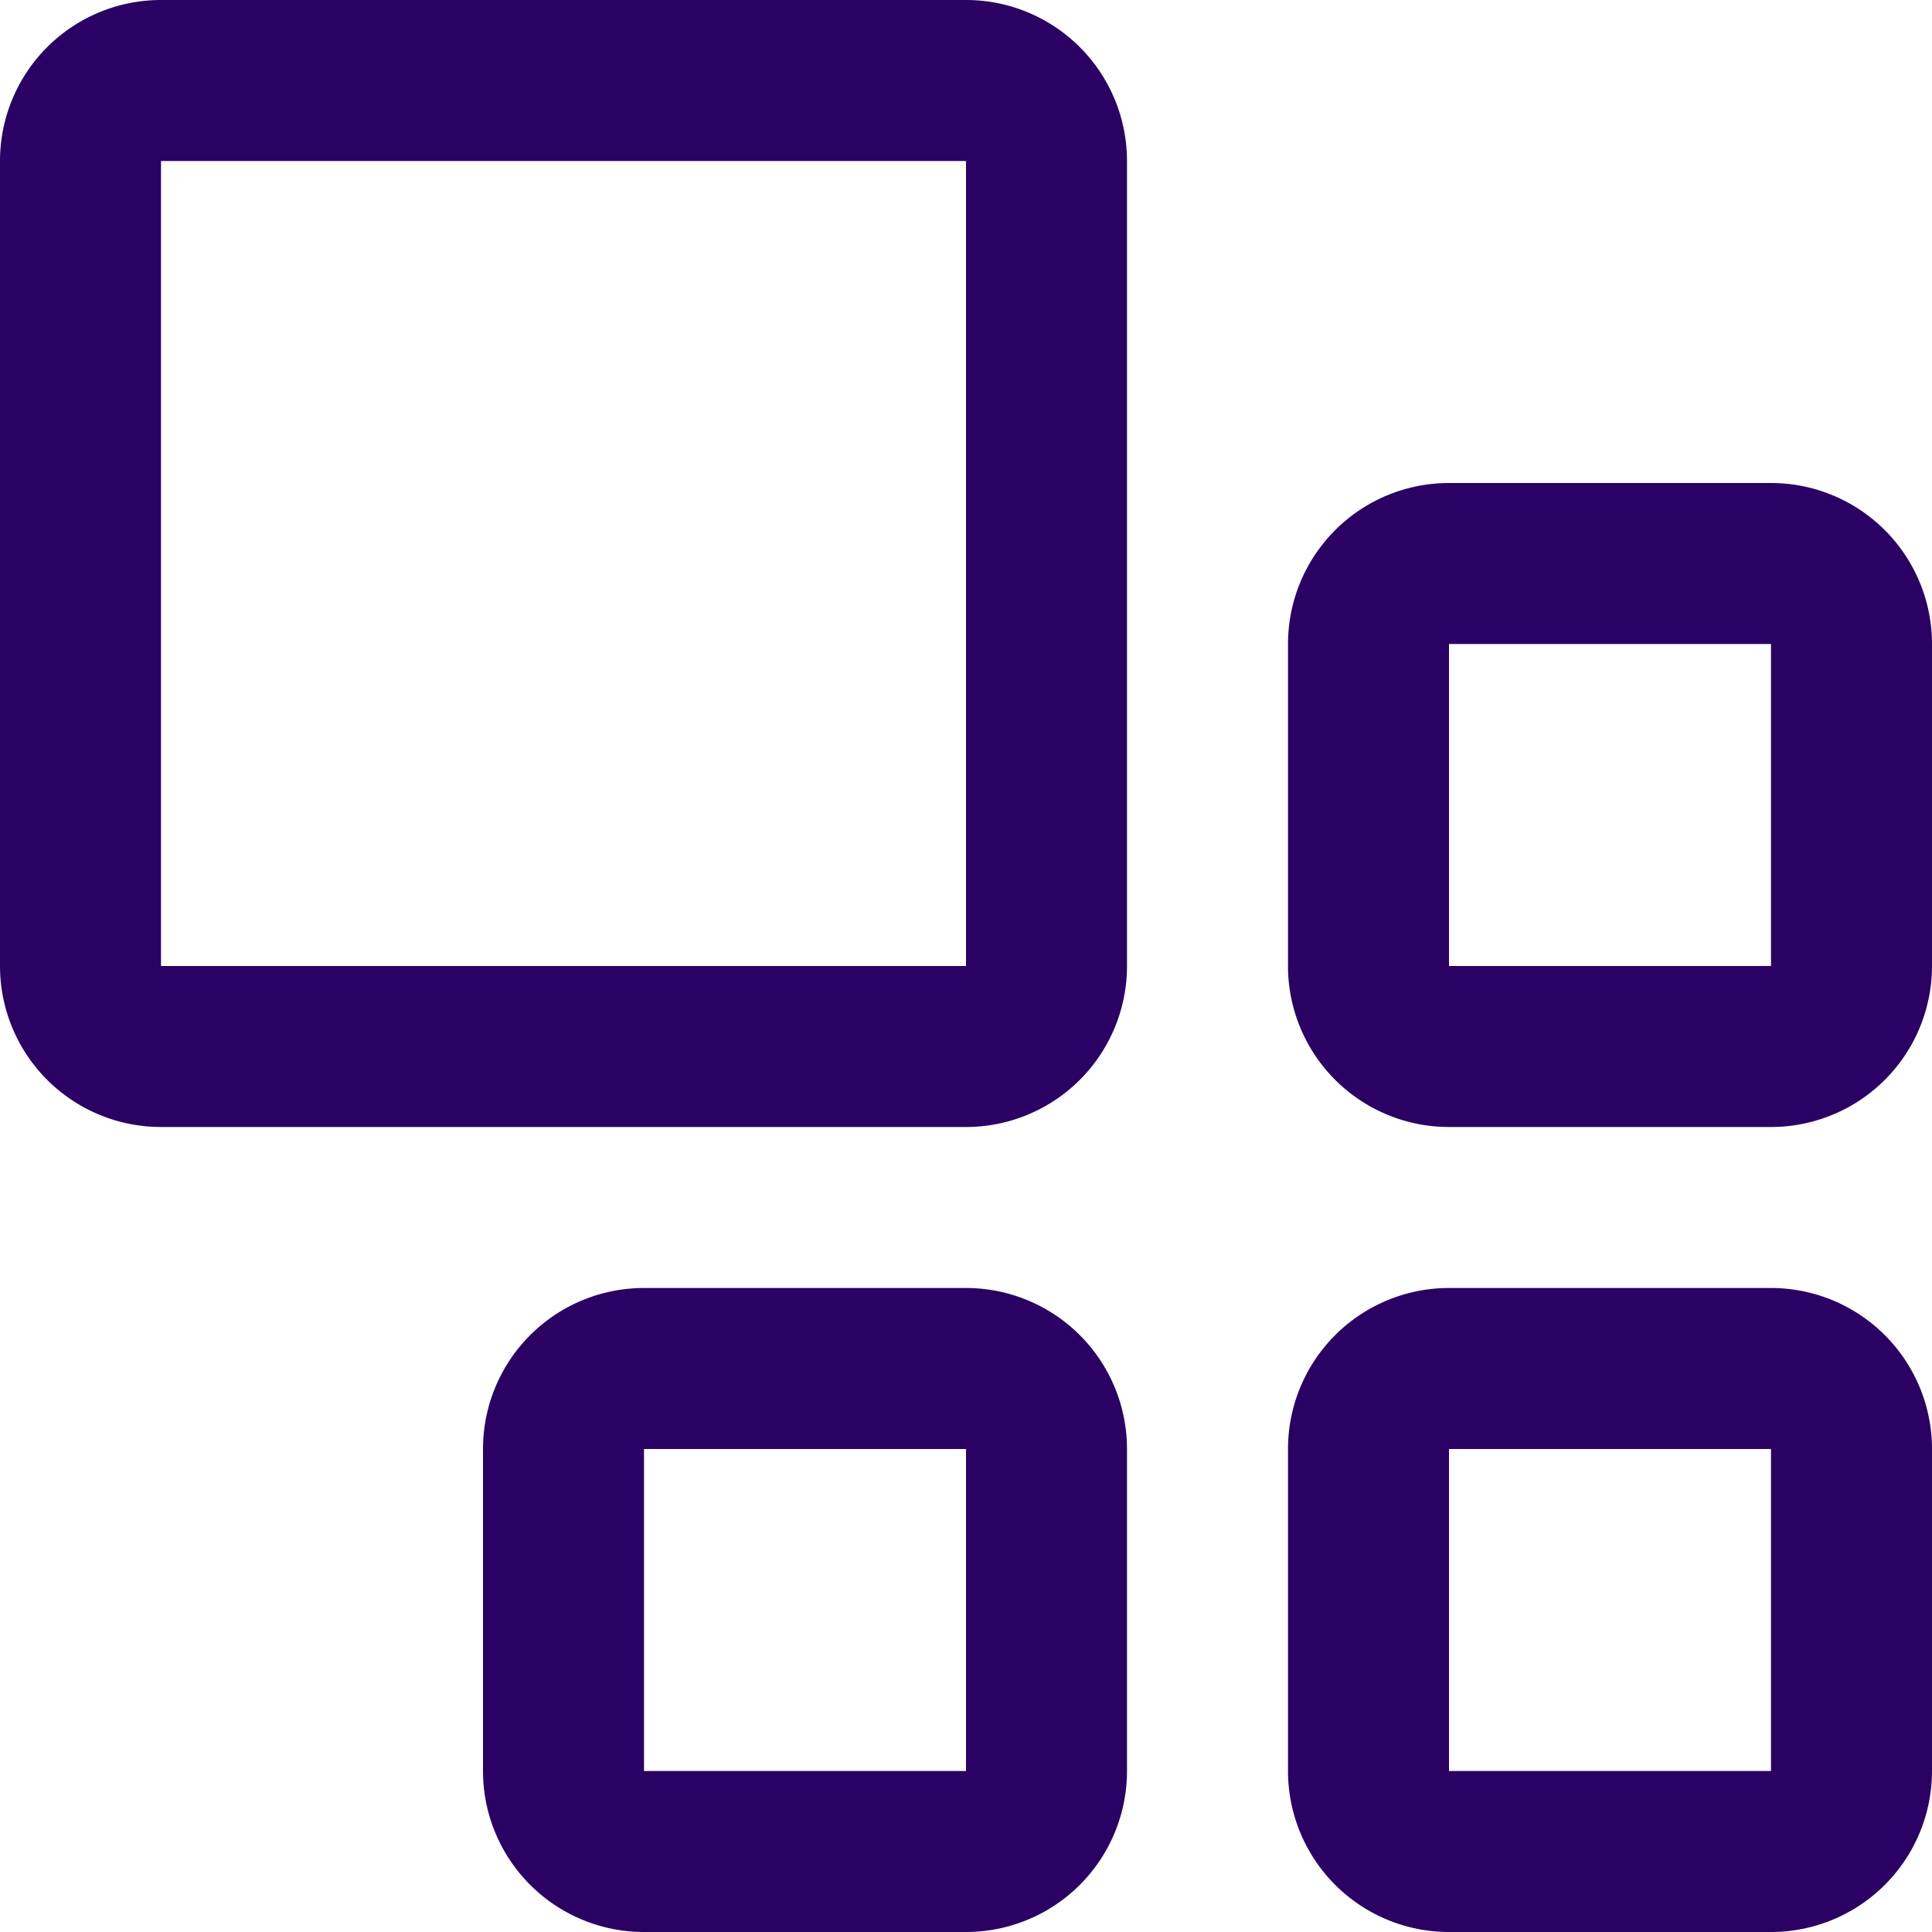
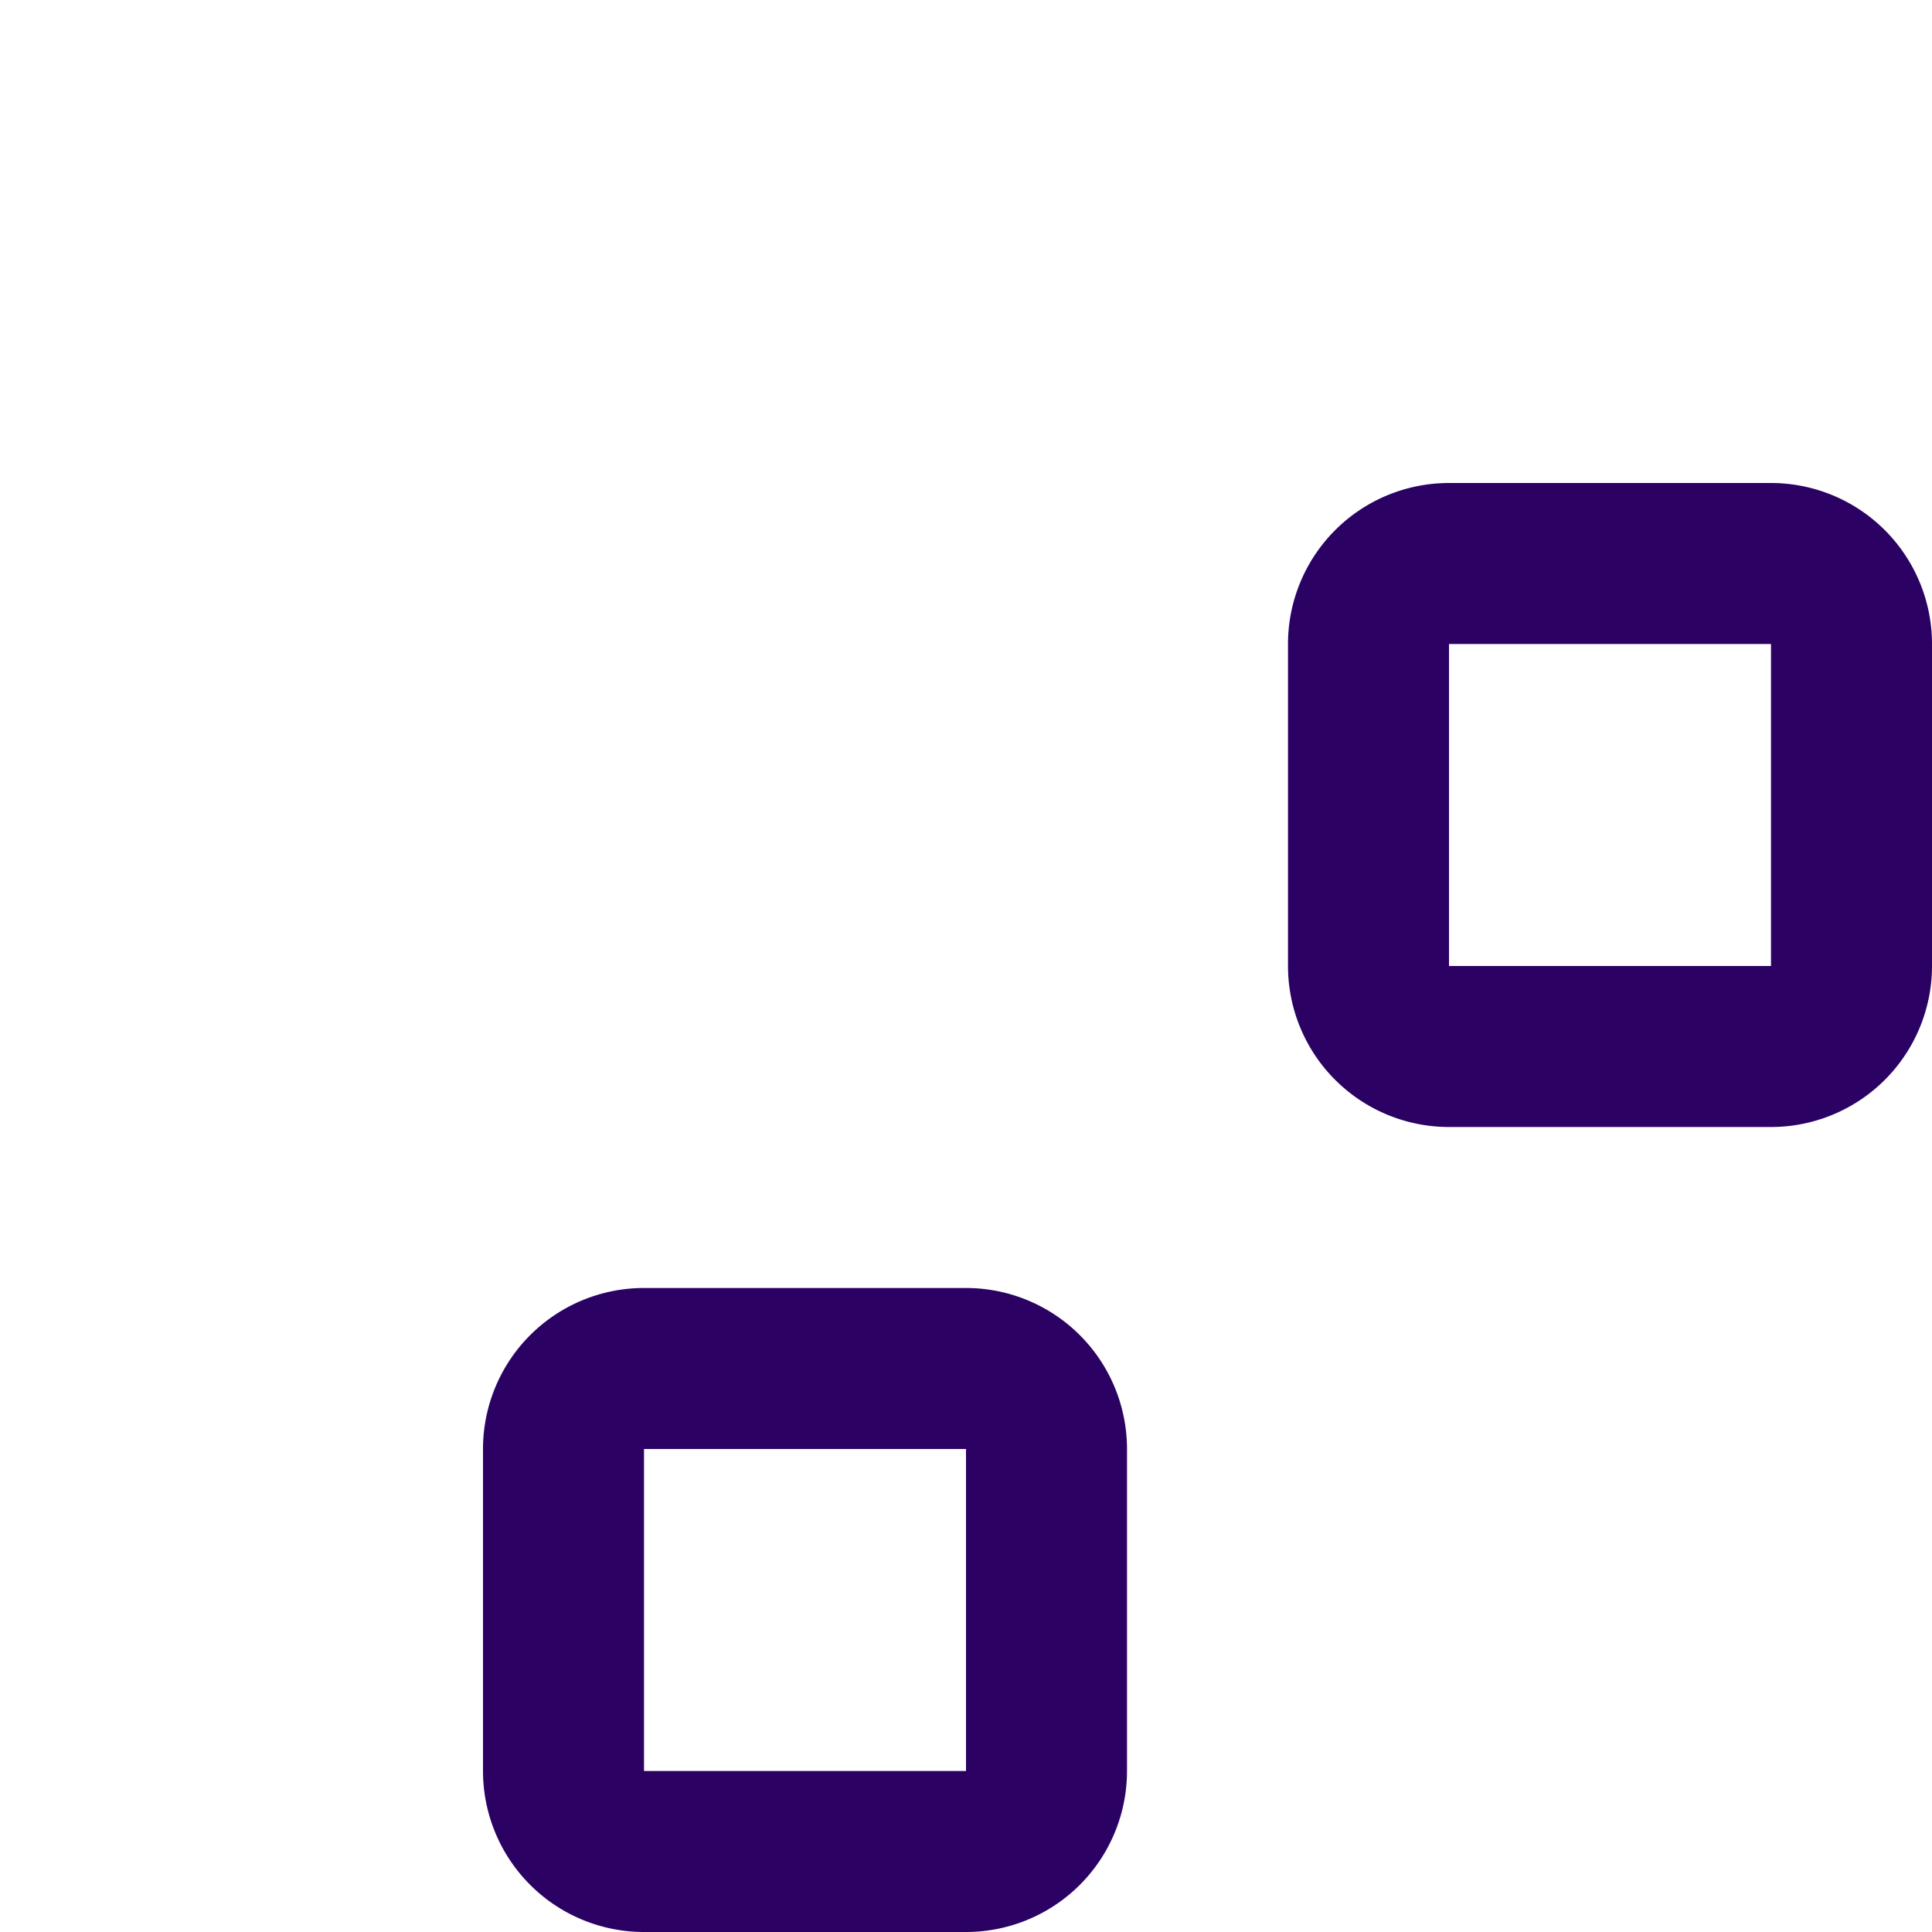
<svg xmlns="http://www.w3.org/2000/svg" xmlns:ns1="http://sodipodi.sourceforge.net/DTD/sodipodi-0.dtd" xmlns:ns2="http://www.inkscape.org/namespaces/inkscape" viewBox="0 0 24 24" version="1.1" id="svg16648" width="24" height="24" ns1:docname="applications.svg" ns2:version="1.2.2 (732a01da63, 2022-12-09)">
  <ns1:namedview id="namedview9" pagecolor="#ffffff" bordercolor="#000000" borderopacity="0.25" ns2:showpageshadow="2" ns2:pageopacity="0.0" ns2:pagecheckerboard="0" ns2:deskcolor="#d1d1d1" showgrid="false" ns2:zoom="42.791667" ns2:cx="11.988315" ns2:cy="11.988315" ns2:window-width="2560" ns2:window-height="1377" ns2:window-x="892" ns2:window-y="-8" ns2:window-maximized="1" ns2:current-layer="svg16648" />
  <defs id="defs16652" />
-   <path d="M 12,14 H 2 A 2,2 0 0 1 0,12 V 2 A 2,2 0 0 1 2,0 h 10 a 2,2 0 0 1 2,2 v 10 a 2,2 0 0 1 -2,2 z M 2,2 V 12 H 12 V 2 Z" id="path16638" style="fill:#2b0163;fill-opacity:1" />
  <path d="m 22,8 v 4 H 18 V 8 Z m 0,-2 h -4 a 2,2 0 0 0 -2,2 v 4 a 2,2 0 0 0 2,2 h 4 a 2,2 0 0 0 2,-2 V 8 A 2,2 0 0 0 22,6 Z" id="path16640" style="fill:#2b0163;fill-opacity:1" />
-   <path d="m 22,18 v 4 h -4 v -4 z m 0,-2 h -4 a 2,2 0 0 0 -2,2 v 4 a 2,2 0 0 0 2,2 h 4 a 2,2 0 0 0 2,-2 v -4 a 2,2 0 0 0 -2,-2 z" id="path16642" style="fill:#2b0163;fill-opacity:1" />
  <path d="m 12,18 v 4 H 8 v -4 z m 0,-2 H 8 a 2,2 0 0 0 -2,2 v 4 a 2,2 0 0 0 2,2 h 4 a 2,2 0 0 0 2,-2 v -4 a 2,2 0 0 0 -2,-2 z" id="path16644" style="fill:#2b0163;fill-opacity:1" />
</svg>